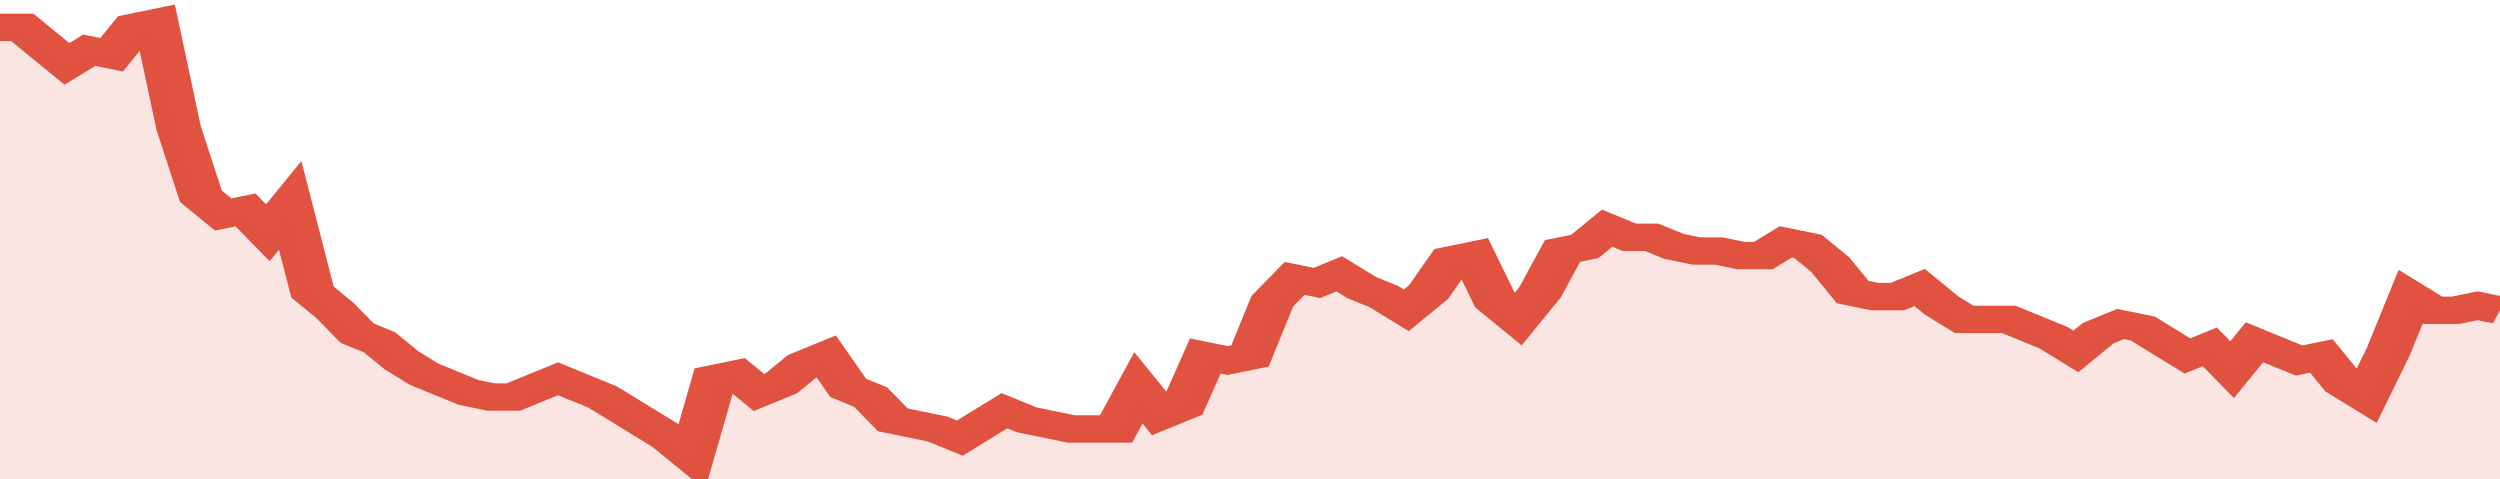
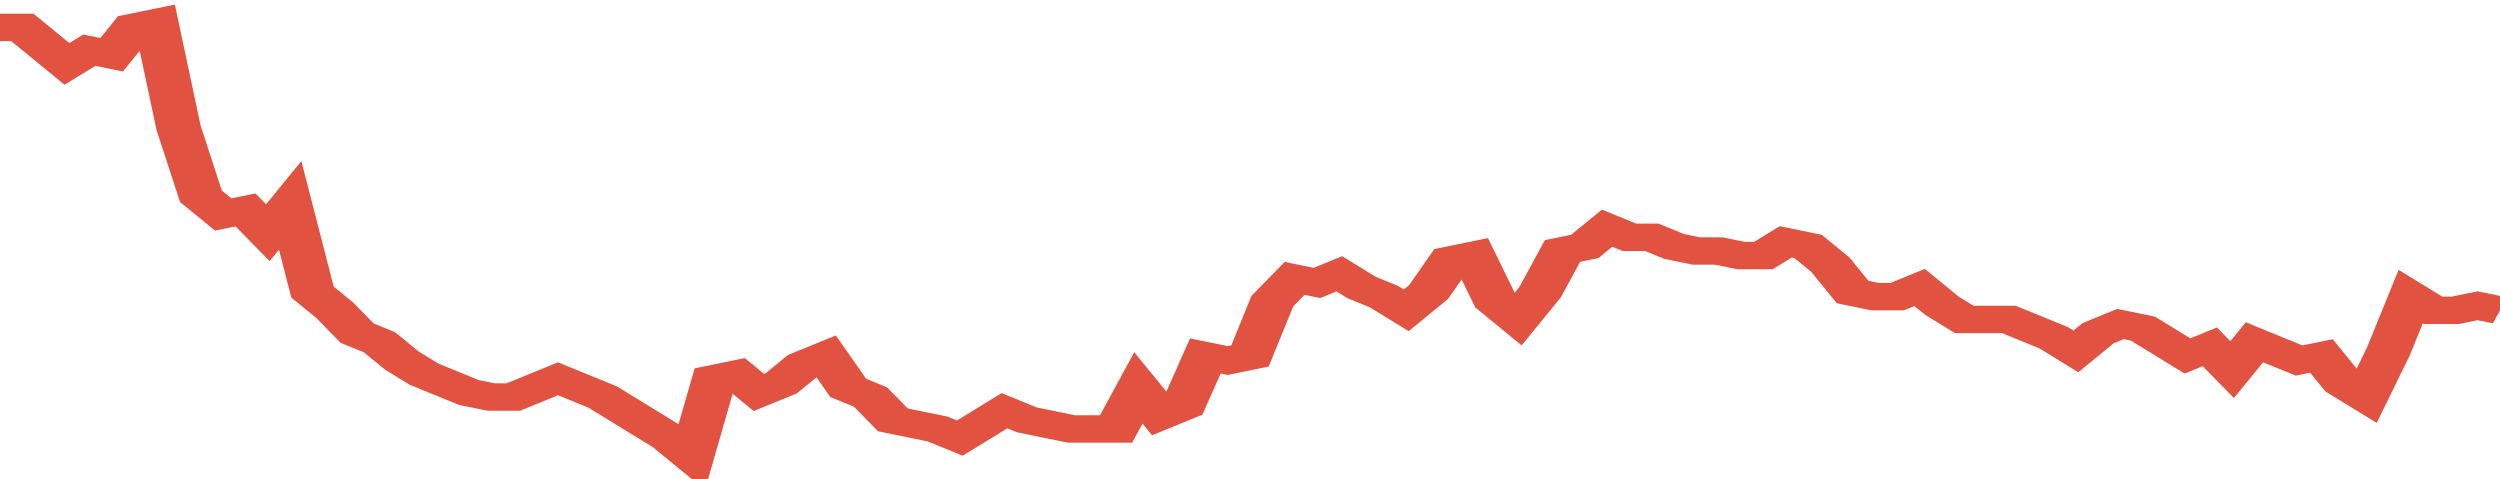
<svg xmlns="http://www.w3.org/2000/svg" viewBox="0 0 336 105" width="120" height="23" preserveAspectRatio="none">
  <polyline fill="none" stroke="#E15241" stroke-width="6" points="0, 6 3, 6 6, 10 9, 14 12, 11 15, 12 18, 6 21, 5 24, 28 27, 43 30, 47 33, 46 36, 51 39, 45 42, 64 45, 68 48, 73 51, 75 54, 79 57, 82 60, 84 63, 86 66, 87 69, 87 72, 85 75, 83 78, 85 81, 87 84, 90 87, 93 90, 96 93, 100 96, 83 99, 82 102, 86 105, 84 108, 80 111, 78 114, 85 117, 87 120, 92 123, 93 126, 94 129, 96 132, 93 135, 90 138, 92 141, 93 144, 94 147, 94 150, 94 153, 85 156, 91 159, 89 162, 78 165, 79 168, 78 171, 66 174, 61 177, 62 180, 60 183, 63 186, 65 189, 68 192, 64 195, 57 198, 56 201, 66 204, 70 207, 64 210, 55 213, 54 216, 50 219, 52 222, 52 225, 54 228, 55 231, 55 234, 56 237, 56 240, 53 243, 54 246, 58 249, 64 252, 65 255, 65 258, 63 261, 67 264, 70 267, 70 270, 70 273, 72 276, 74 279, 77 282, 73 285, 71 288, 72 291, 75 294, 78 297, 76 300, 81 303, 75 306, 77 309, 79 312, 78 315, 84 318, 87 321, 77 324, 65 327, 68 330, 68 333, 67 336, 68 336, 68 "> </polyline>
-   <polygon fill="#E15241" opacity="0.15" points="0, 105 0, 6 3, 6 6, 10 9, 14 12, 11 15, 12 18, 6 21, 5 24, 28 27, 43 30, 47 33, 46 36, 51 39, 45 42, 64 45, 68 48, 73 51, 75 54, 79 57, 82 60, 84 63, 86 66, 87 69, 87 72, 85 75, 83 78, 85 81, 87 84, 90 87, 93 90, 96 93, 100 96, 83 99, 82 102, 86 105, 84 108, 80 111, 78 114, 85 117, 87 120, 92 123, 93 126, 94 129, 96 132, 93 135, 90 138, 92 141, 93 144, 94 147, 94 150, 94 153, 85 156, 91 159, 89 162, 78 165, 79 168, 78 171, 66 174, 61 177, 62 180, 60 183, 63 186, 65 189, 68 192, 64 195, 57 198, 56 201, 66 204, 70 207, 64 210, 55 213, 54 216, 50 219, 52 222, 52 225, 54 228, 55 231, 55 234, 56 237, 56 240, 53 243, 54 246, 58 249, 64 252, 65 255, 65 258, 63 261, 67 264, 70 267, 70 270, 70 273, 72 276, 74 279, 77 282, 73 285, 71 288, 72 291, 75 294, 78 297, 76 300, 81 303, 75 306, 77 309, 79 312, 78 315, 84 318, 87 321, 77 324, 65 327, 68 330, 68 333, 67 336, 68 336, 105 " />
</svg>